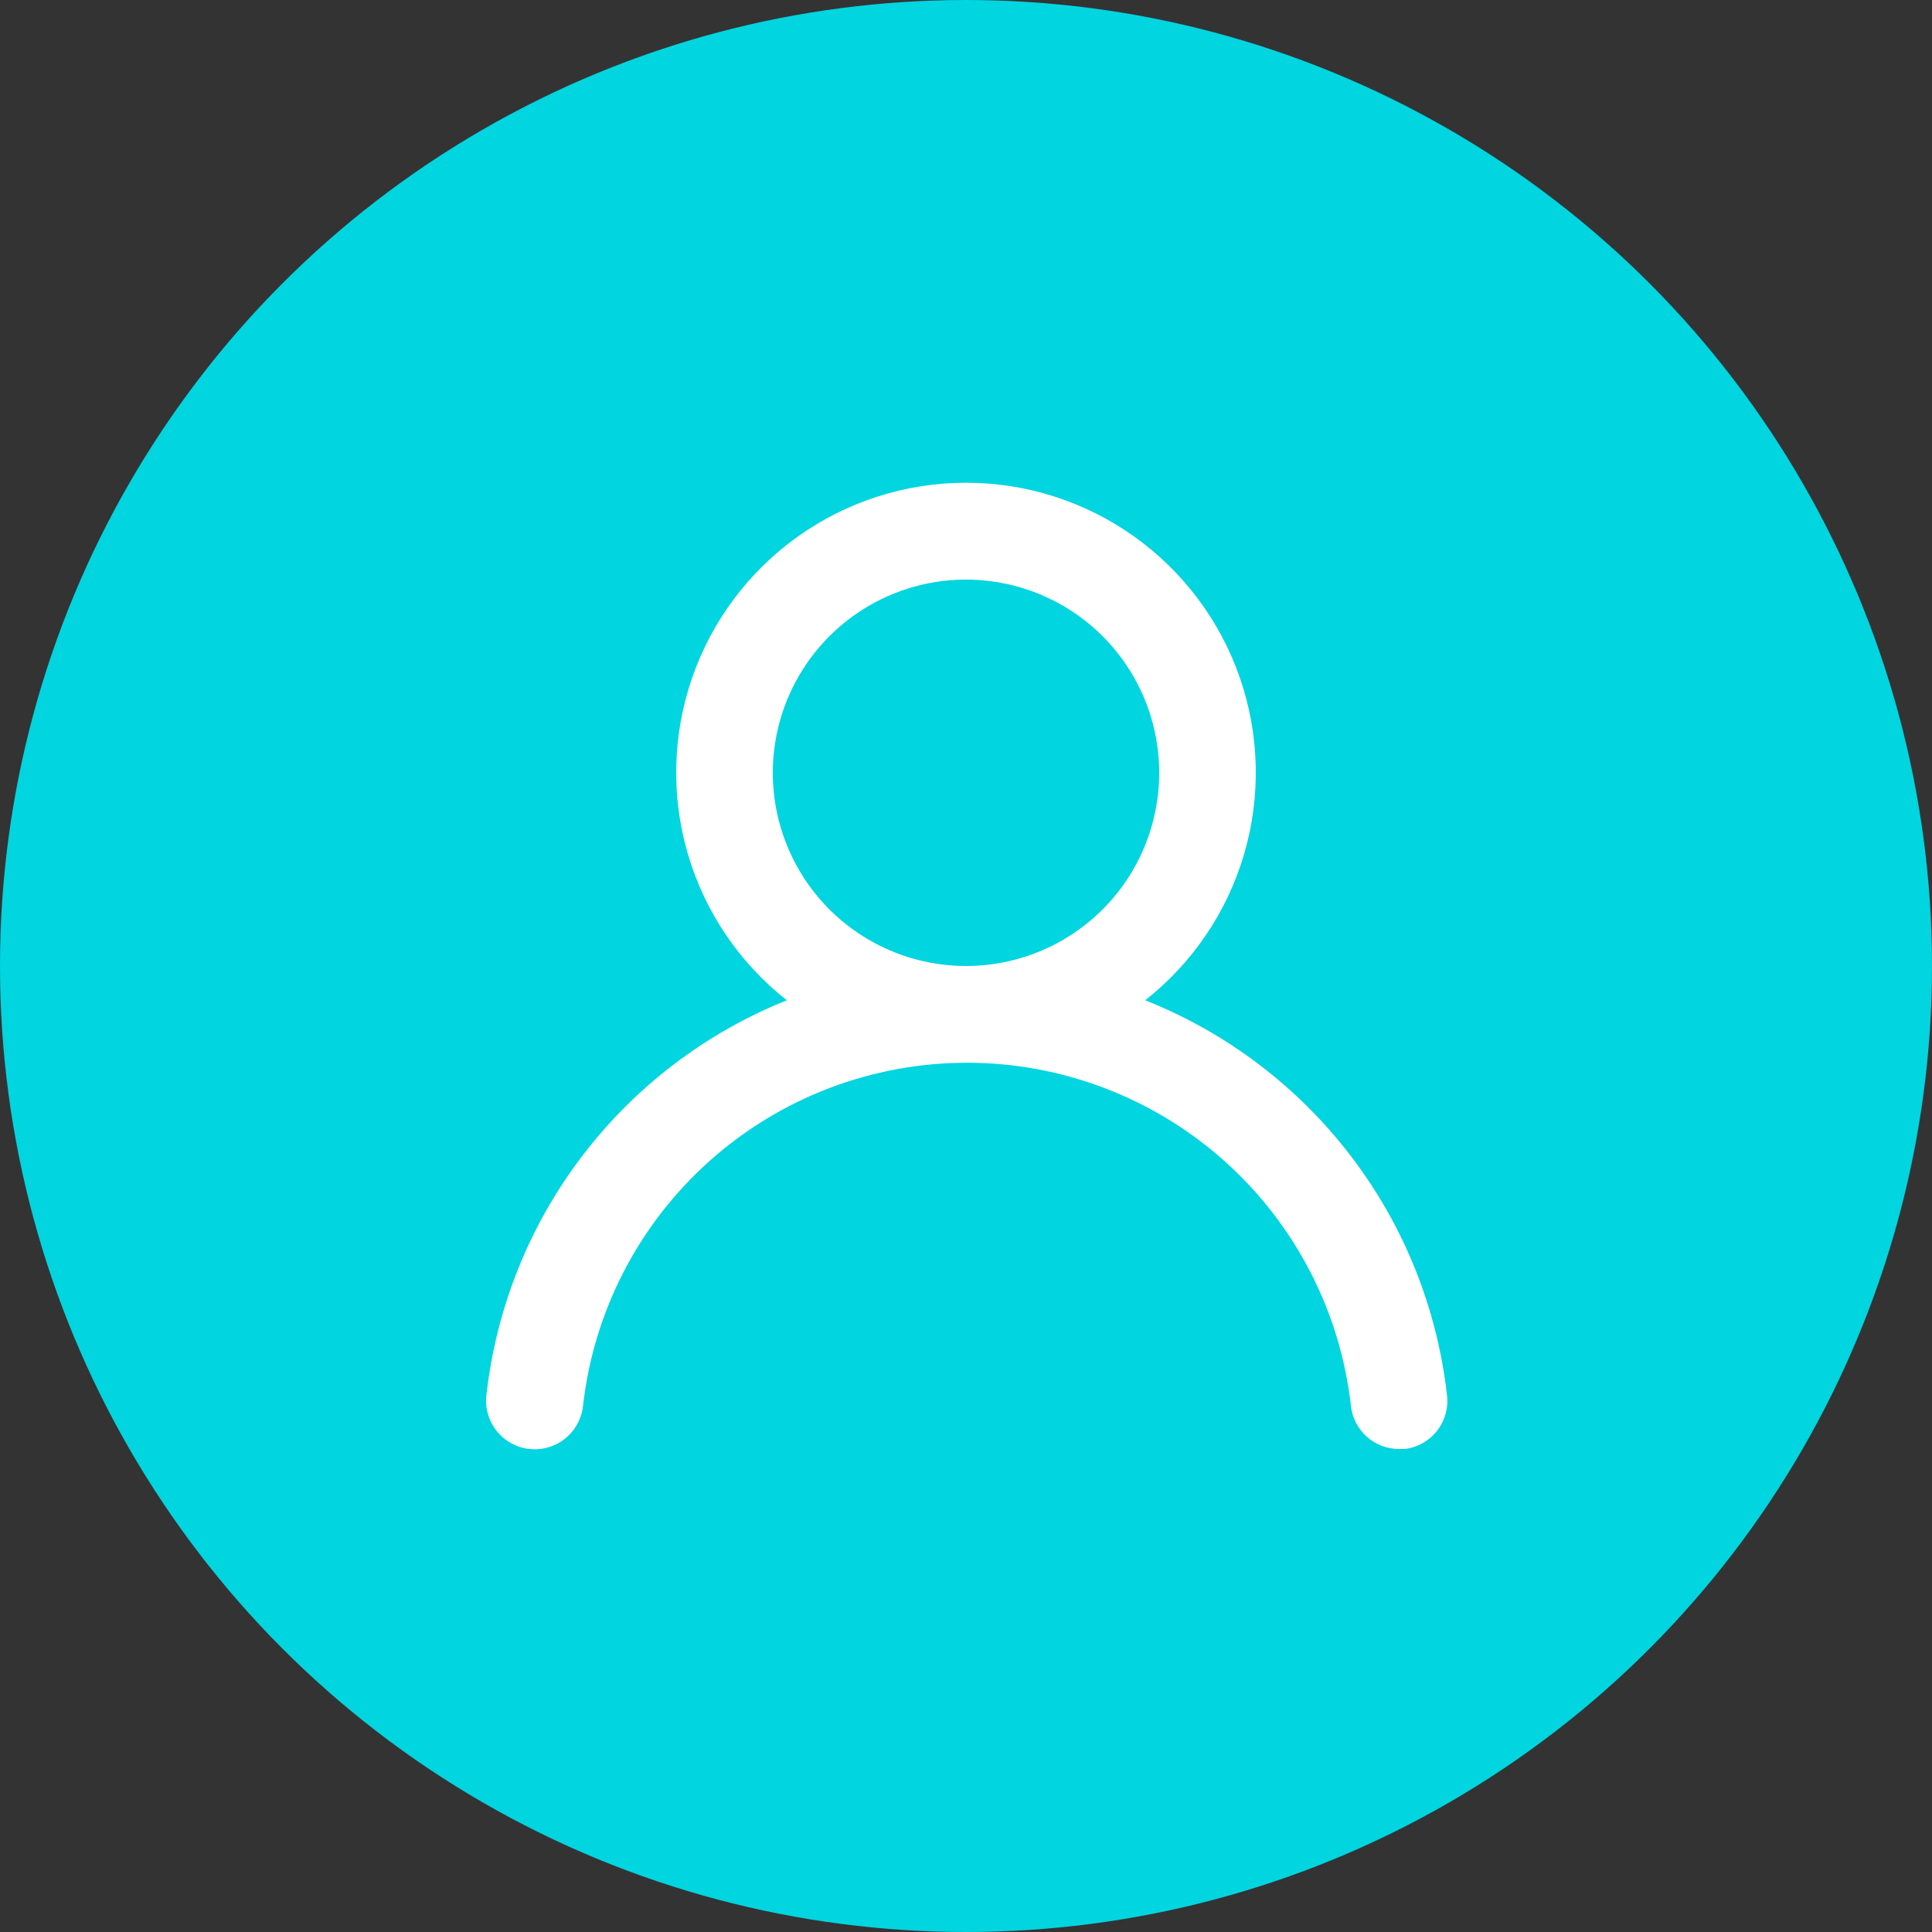
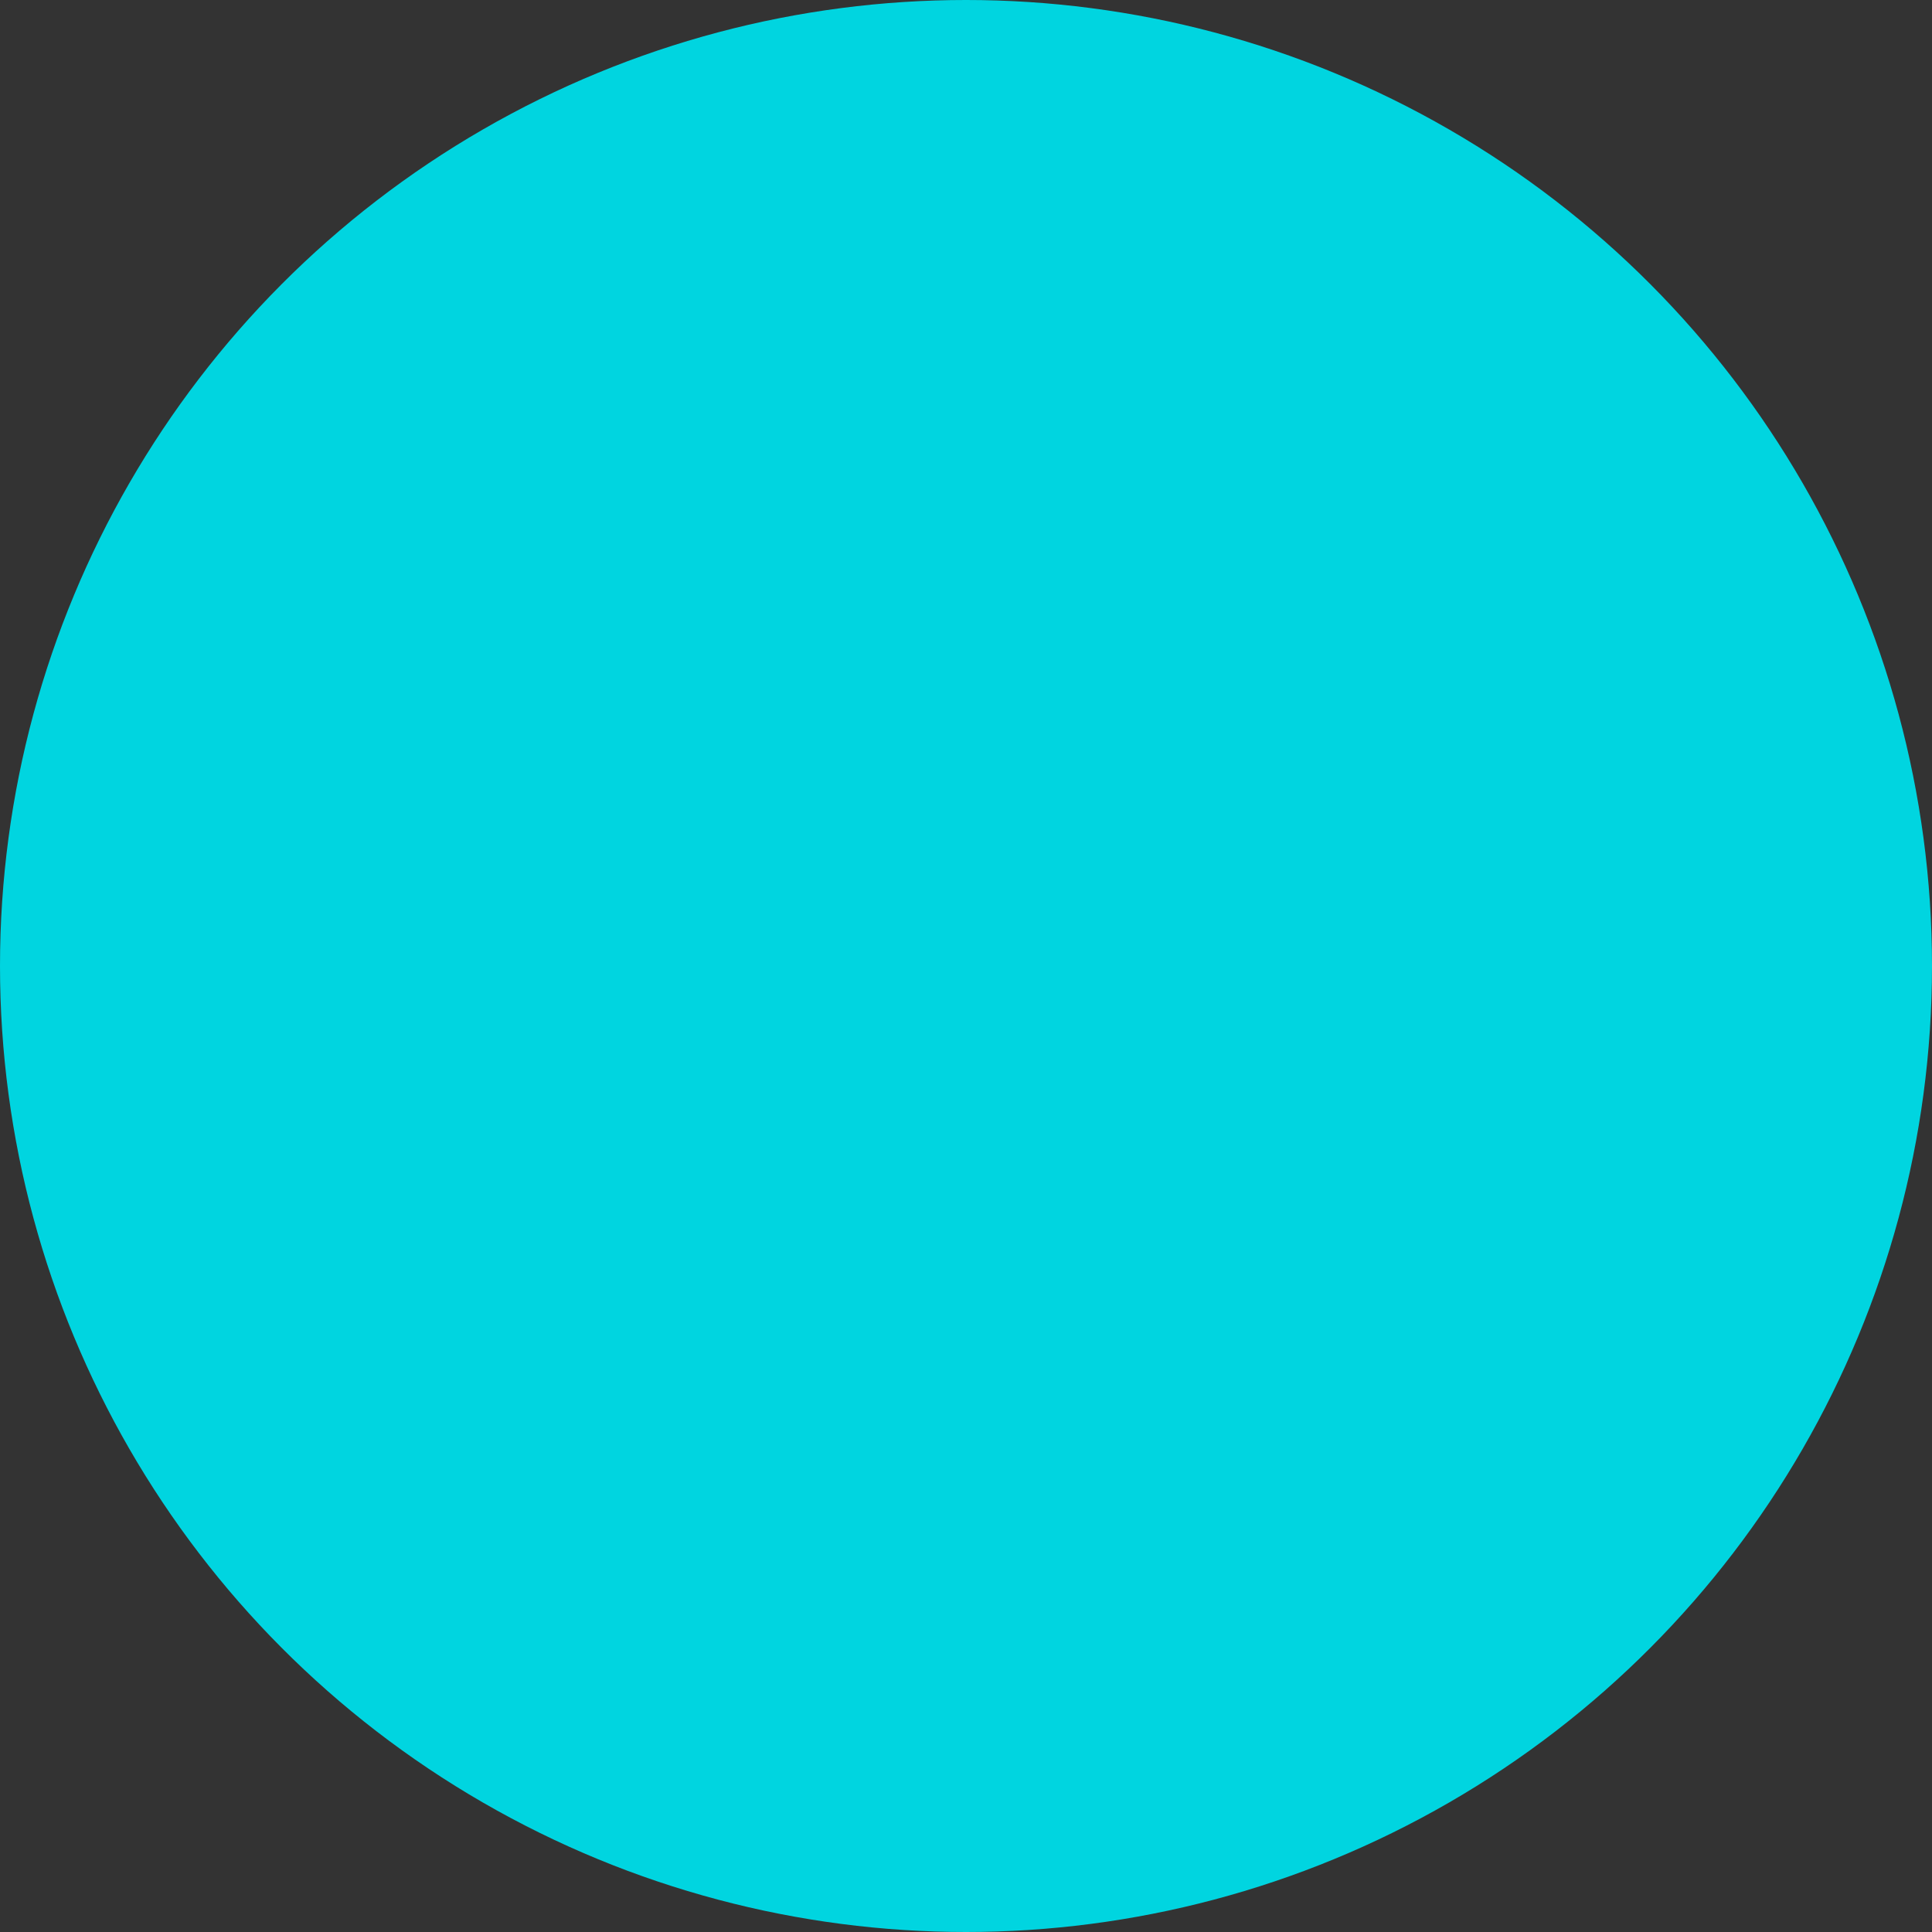
<svg xmlns="http://www.w3.org/2000/svg" width="50" height="50" viewBox="0 0 50 50" fill="none">
  <rect x="0" y="0" width="50" height="50" fill="#333333" stroke="none" />
  <circle cx="25" cy="25" r="25" fill="#00D5E0" />
-   <path d="M29.637 25.887C30.863 24.923 31.758 23.601 32.197 22.105C32.636 20.609 32.597 19.013 32.087 17.539C31.577 16.066 30.62 14.788 29.35 13.884C28.08 12.979 26.559 12.493 25 12.493C23.441 12.493 21.92 12.979 20.65 13.884C19.38 14.788 18.423 16.066 17.913 17.539C17.403 19.013 17.364 20.609 17.803 22.105C18.242 23.601 19.137 24.923 20.363 25.887C18.263 26.729 16.43 28.124 15.061 29.925C13.692 31.726 12.837 33.864 12.588 36.112C12.569 36.277 12.584 36.443 12.63 36.601C12.676 36.76 12.753 36.908 12.856 37.037C13.065 37.297 13.368 37.464 13.7 37.5C14.031 37.536 14.364 37.44 14.624 37.231C14.884 37.023 15.051 36.719 15.088 36.388C15.362 33.944 16.527 31.687 18.36 30.049C20.193 28.41 22.566 27.504 25.025 27.504C27.484 27.504 29.857 28.41 31.69 30.049C33.523 31.687 34.688 33.944 34.962 36.388C34.996 36.695 35.143 36.978 35.374 37.184C35.605 37.389 35.904 37.502 36.212 37.5H36.35C36.678 37.462 36.977 37.297 37.183 37.039C37.389 36.782 37.485 36.453 37.45 36.125C37.199 33.87 36.34 31.726 34.964 29.923C33.587 28.119 31.746 26.724 29.637 25.887ZM25 25C24.011 25 23.044 24.707 22.222 24.157C21.4 23.608 20.759 22.827 20.381 21.913C20.002 21 19.903 19.994 20.096 19.025C20.289 18.055 20.765 17.164 21.465 16.465C22.164 15.765 23.055 15.289 24.024 15.096C24.994 14.903 26 15.002 26.913 15.381C27.827 15.759 28.608 16.4 29.157 17.222C29.707 18.044 30 19.011 30 20C30 21.326 29.473 22.598 28.535 23.536C27.598 24.473 26.326 25 25 25Z" fill="white" />
</svg>